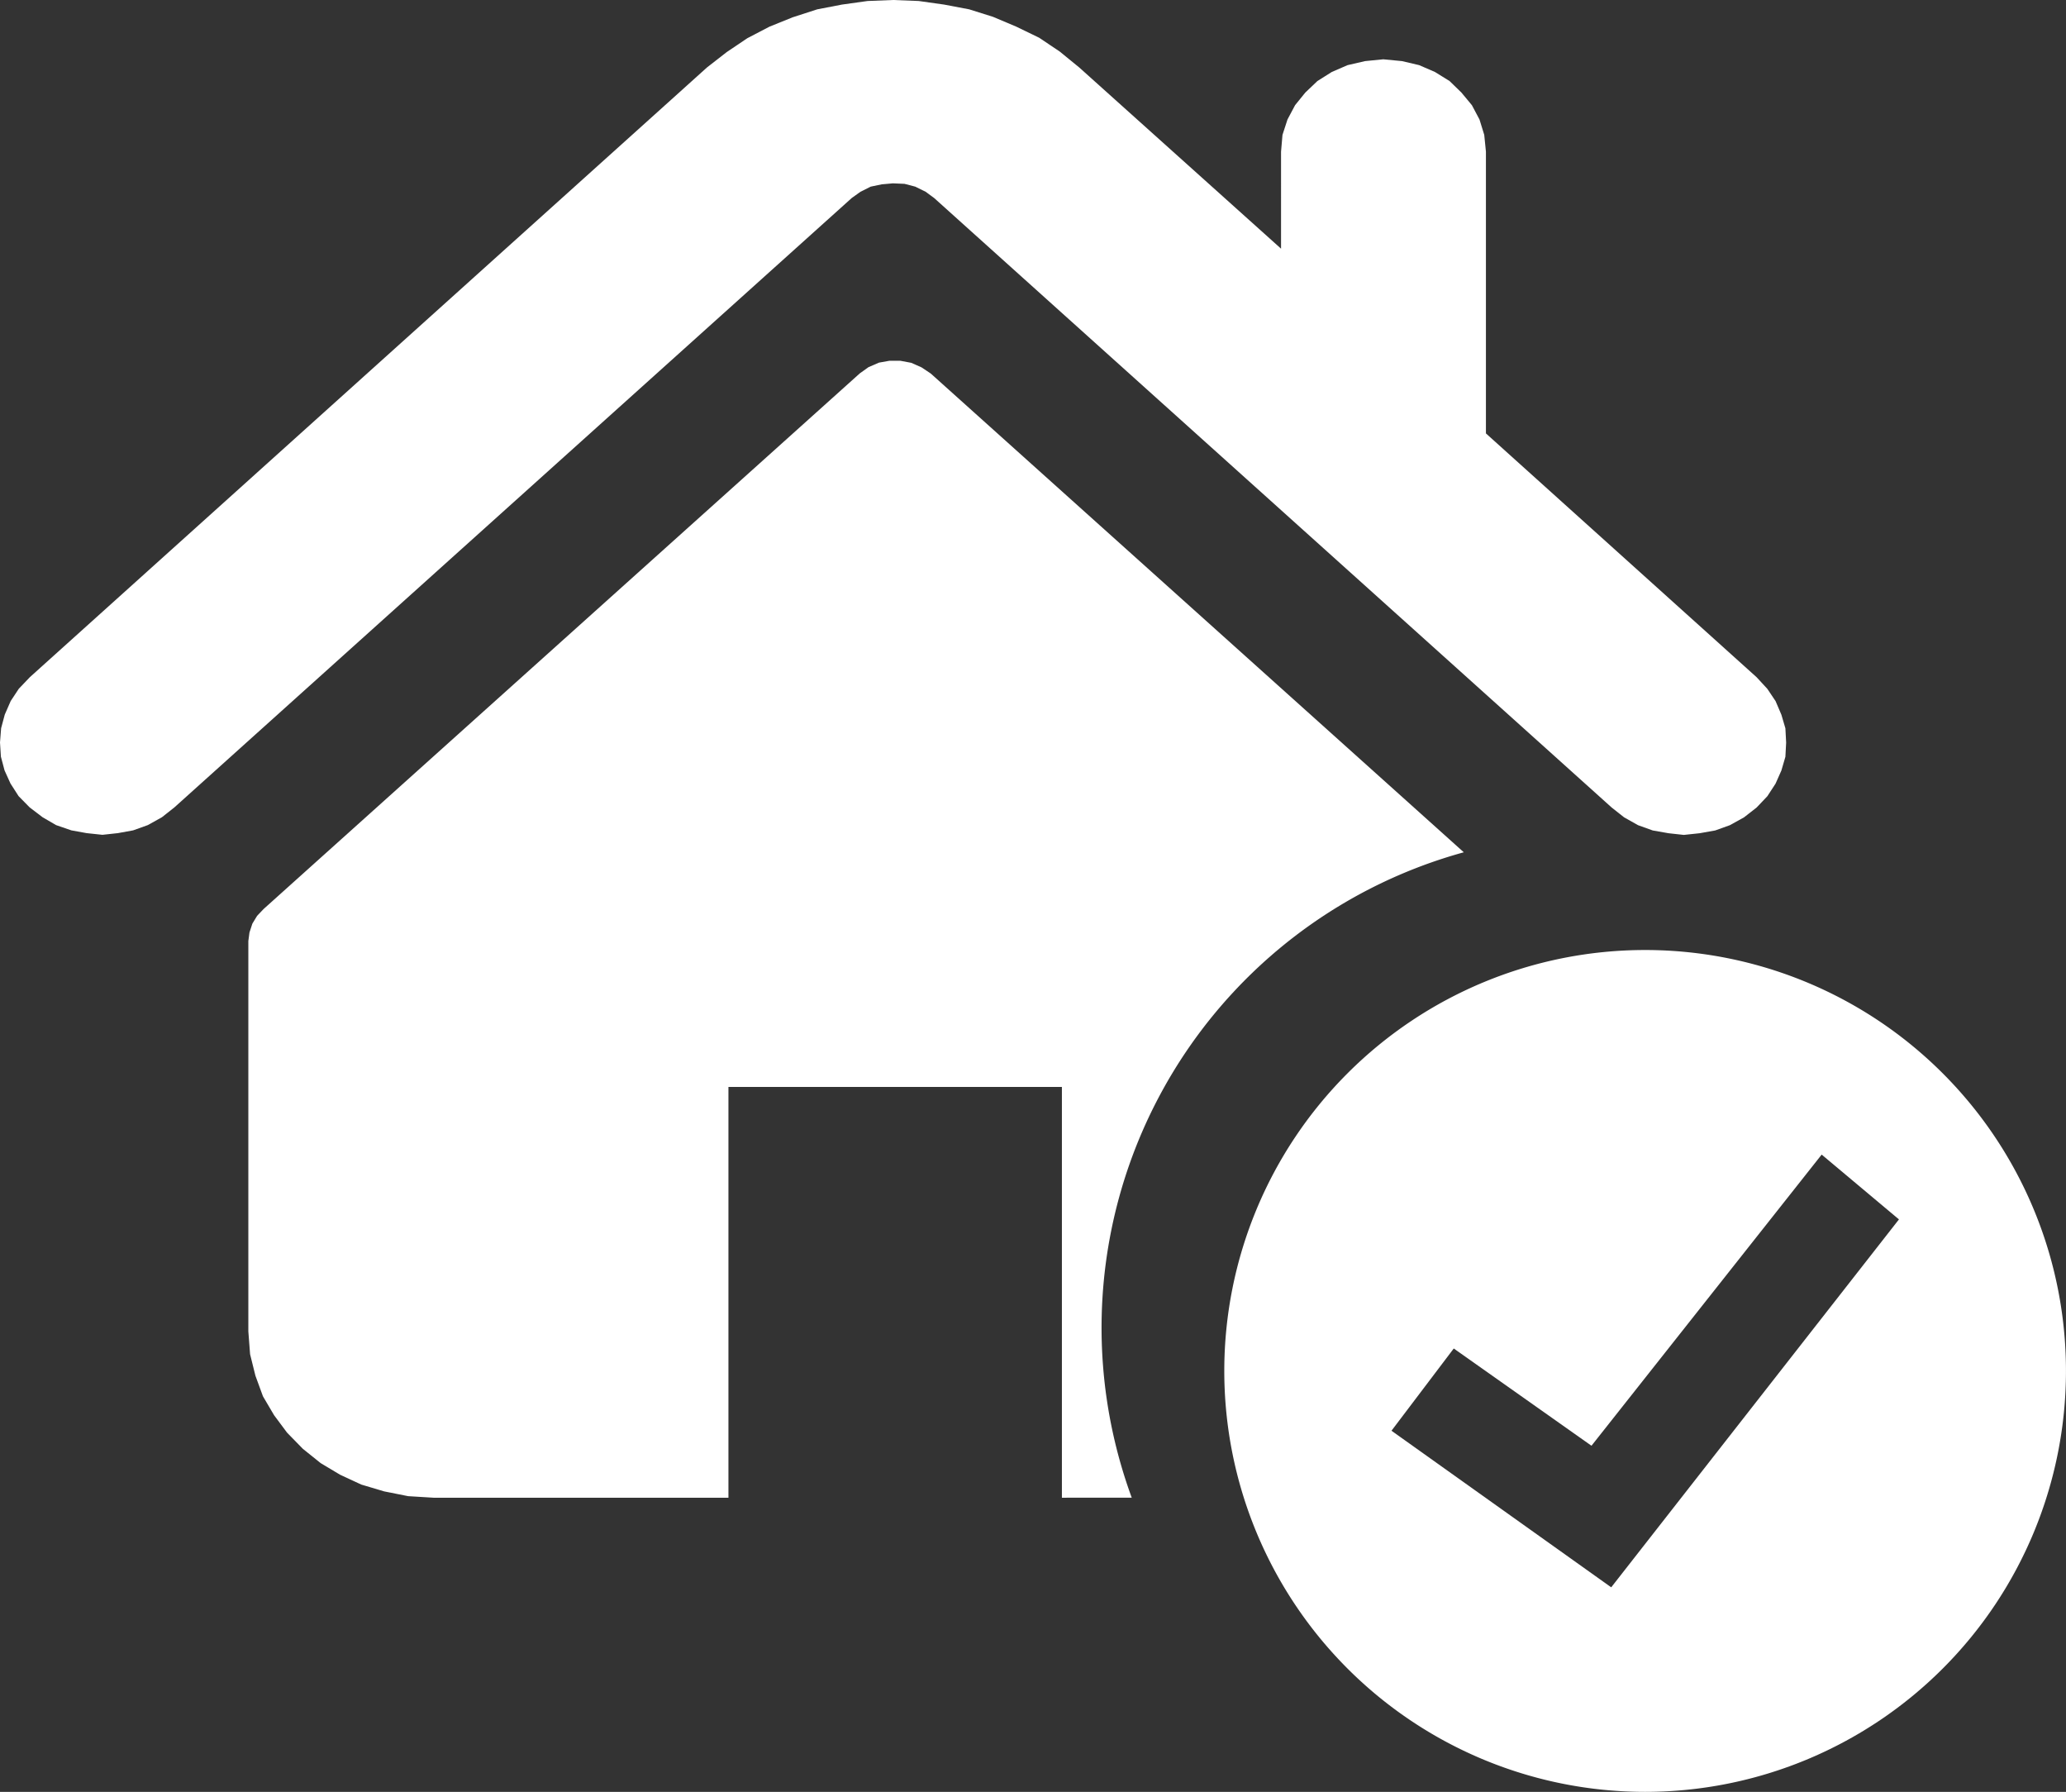
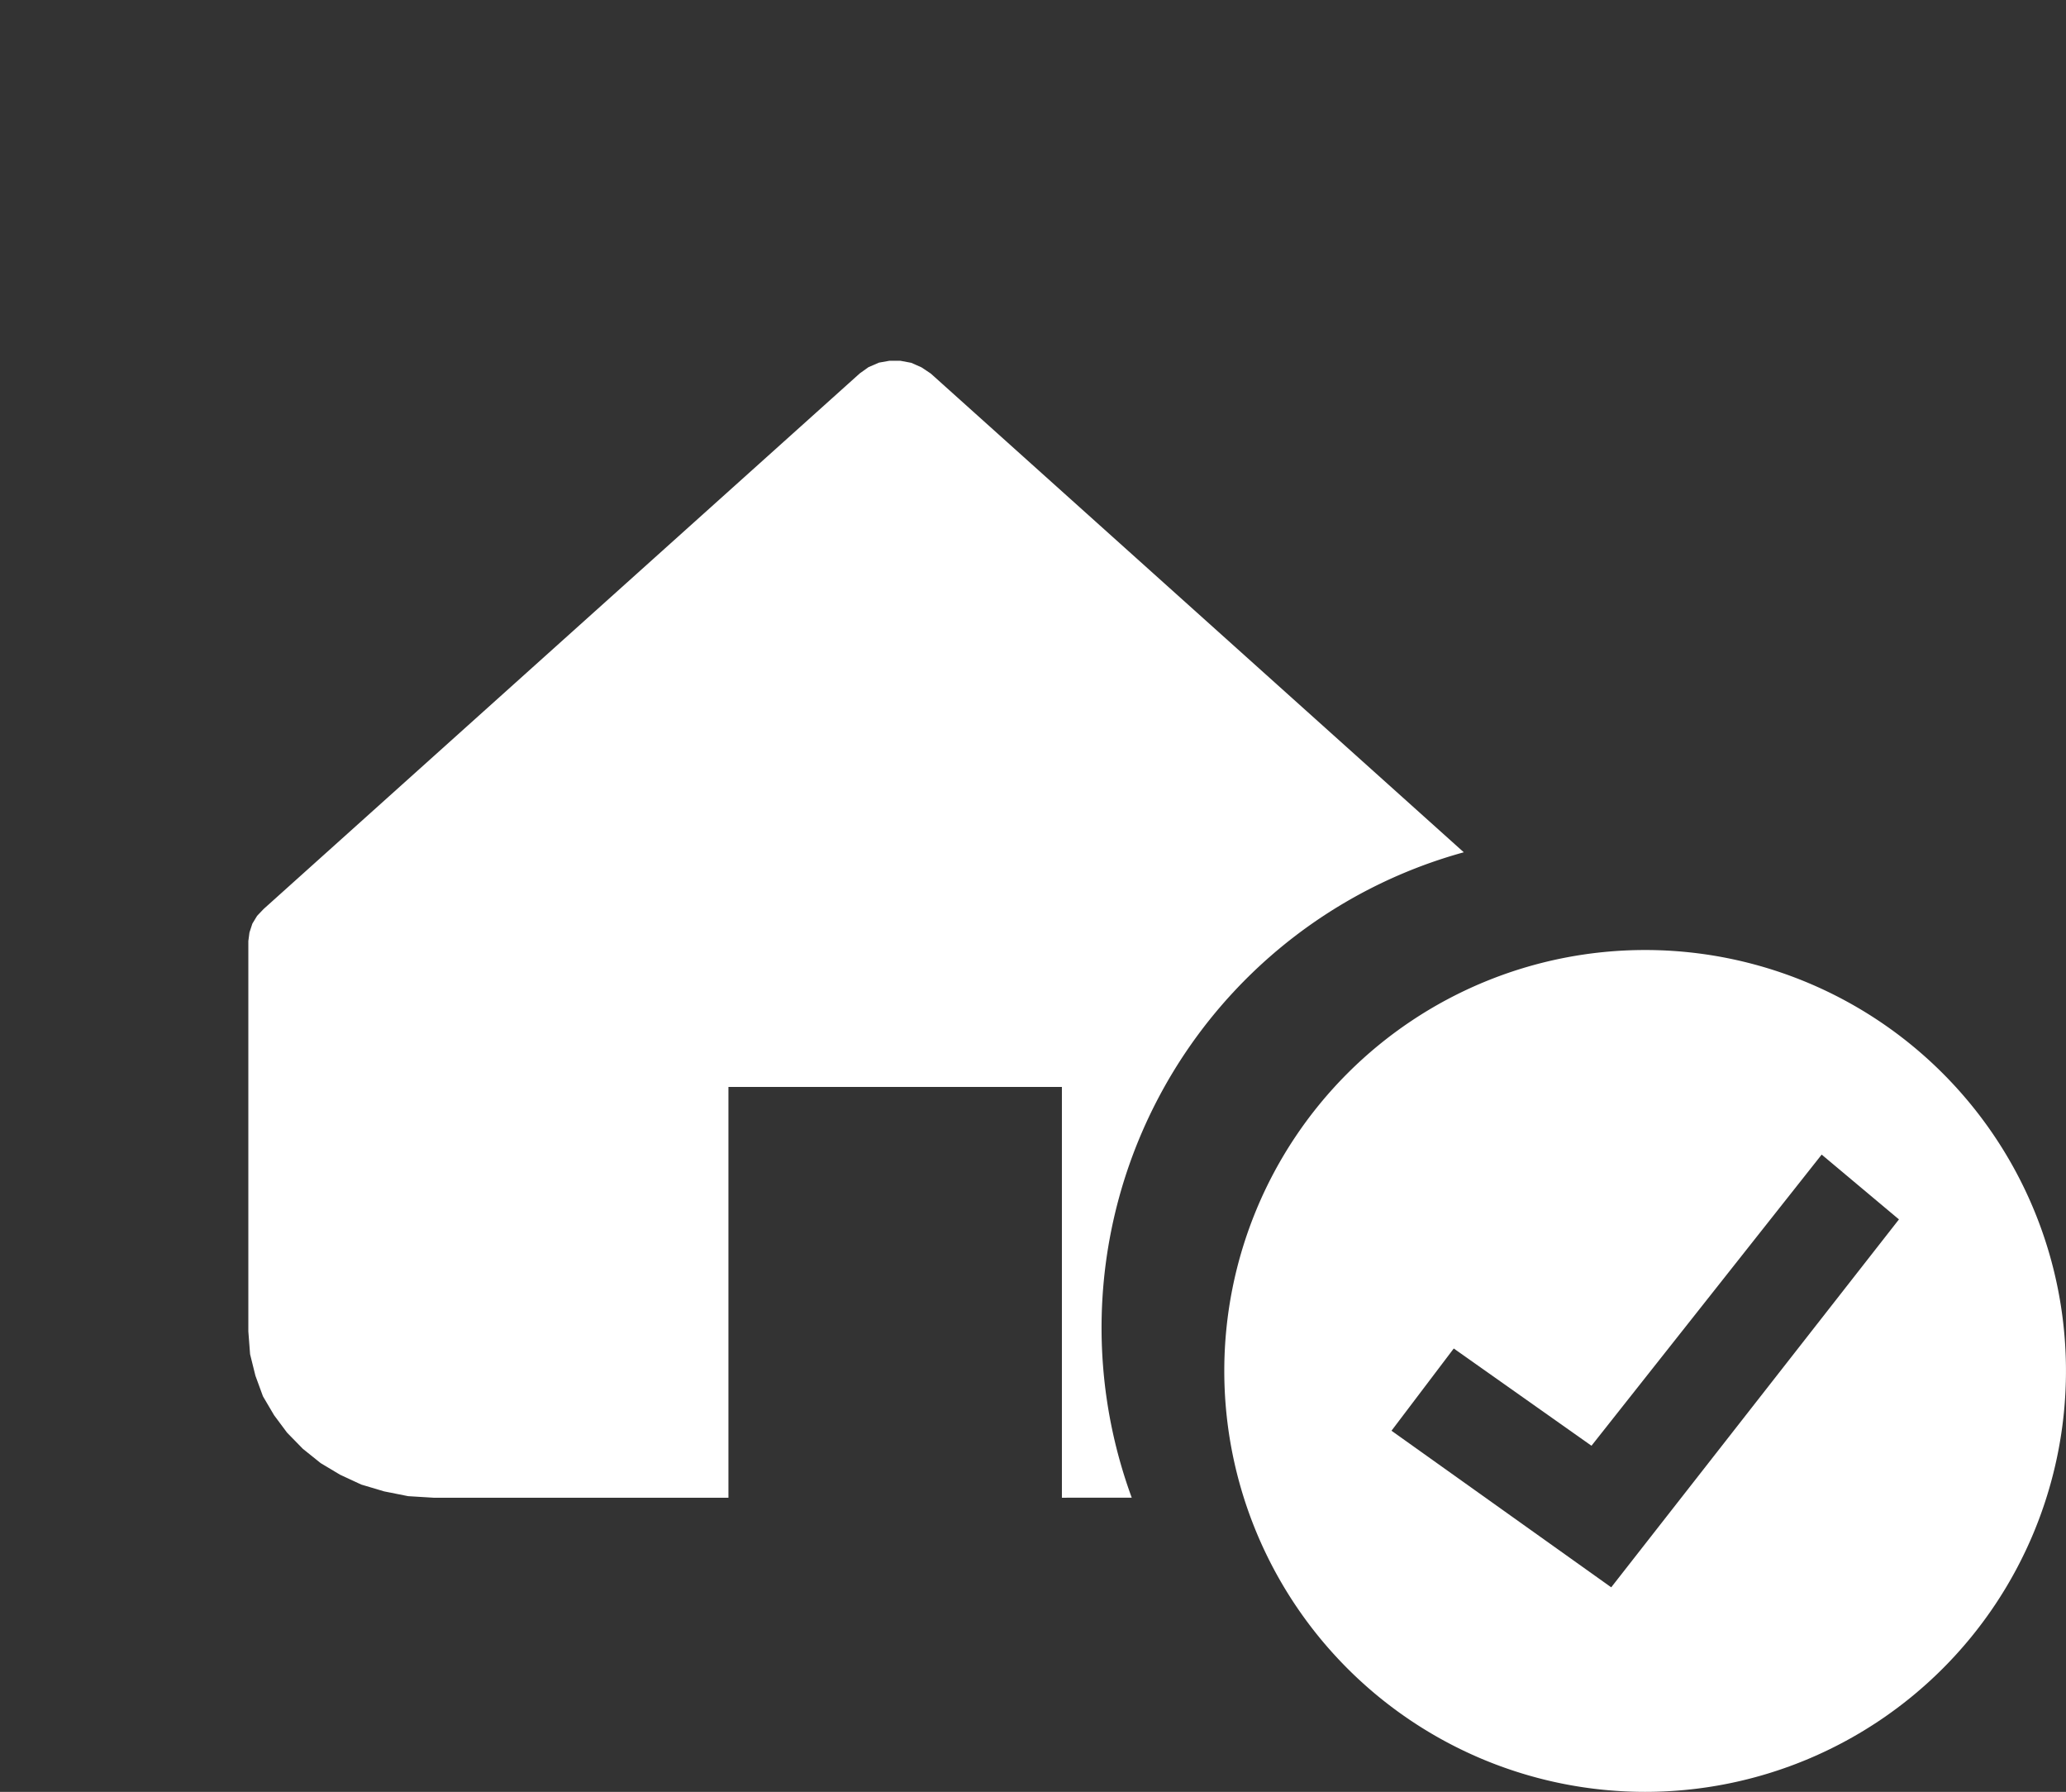
<svg xmlns="http://www.w3.org/2000/svg" width="66.353" height="57.538" viewBox="0 0 66.353 57.538">
  <rect x="0" y="0" width="66.353" height="57.538" fill="#333333" stroke="none" />
  <defs>
    <style>.a{fill:#fff;}</style>
  </defs>
-   <path class="a" d="M53.682,42.783l.824.032.815.115.807.153.763.24.749.316.735.356.66.443.626.511,6.482,5.819V47.652l.046-.538.161-.495.244-.459.328-.405.389-.37.463-.292.507-.219.56-.129.586-.058.6.058.55.129.507.219.471.292.381.37.336.405.244.459.153.495.054.538V56.7l8.694,7.829.344.373.264.393.187.437.129.437.024.459-.024.455-.129.441-.187.421-.264.405-.344.362-.405.316-.455.252-.471.169-.5.089-.507.054-.491-.054-.507-.089-.471-.169-.449-.252-.4-.316L55,49.14l-.272-.2-.336-.165-.342-.089-.373-.016-.36.032-.354.074-.328.165-.28.2L30.6,68.709l-.4.316-.453.252-.471.169-.491.089-.495.054-.507-.054-.491-.089-.491-.169-.433-.252-.415-.316-.356-.362-.26-.405-.191-.421-.117-.441L25,66.625l.036-.459.117-.437.191-.437.26-.393.356-.373L47.706,44.949l.636-.495L49,44.011l.713-.372.743-.3.791-.256.795-.153.822-.115Z" transform="translate(-25 -42.783)" />
  <path class="a" d="M113.118,166.047a15.836,15.836,0,0,1,10.664-20.724l-17.118-15.372-.3-.2-.328-.145-.354-.066h-.344L105,129.6l-.336.145-.28.2L85.237,147.144l-.209.219-.153.252-.093.284-.036.274v12.534l.056.733.171.689.242.662.358.608.417.56.507.519.572.459.624.373.681.316.735.219.769.153.817.05h9.47v-13.19h10.71v13.19Z" transform="translate(-76.77 -117.956)" />
  <path class="a" d="M333.032,271.276a13.516,13.516,0,1,0,13.516,13.516A13.516,13.516,0,0,0,333.032,271.276Zm-1.089,20.464-7.057-5.028,2-2.641,4.423,3.123,7.393-9.349,2.482,2.081Z" transform="translate(-280.196 -240.771)" />
</svg>